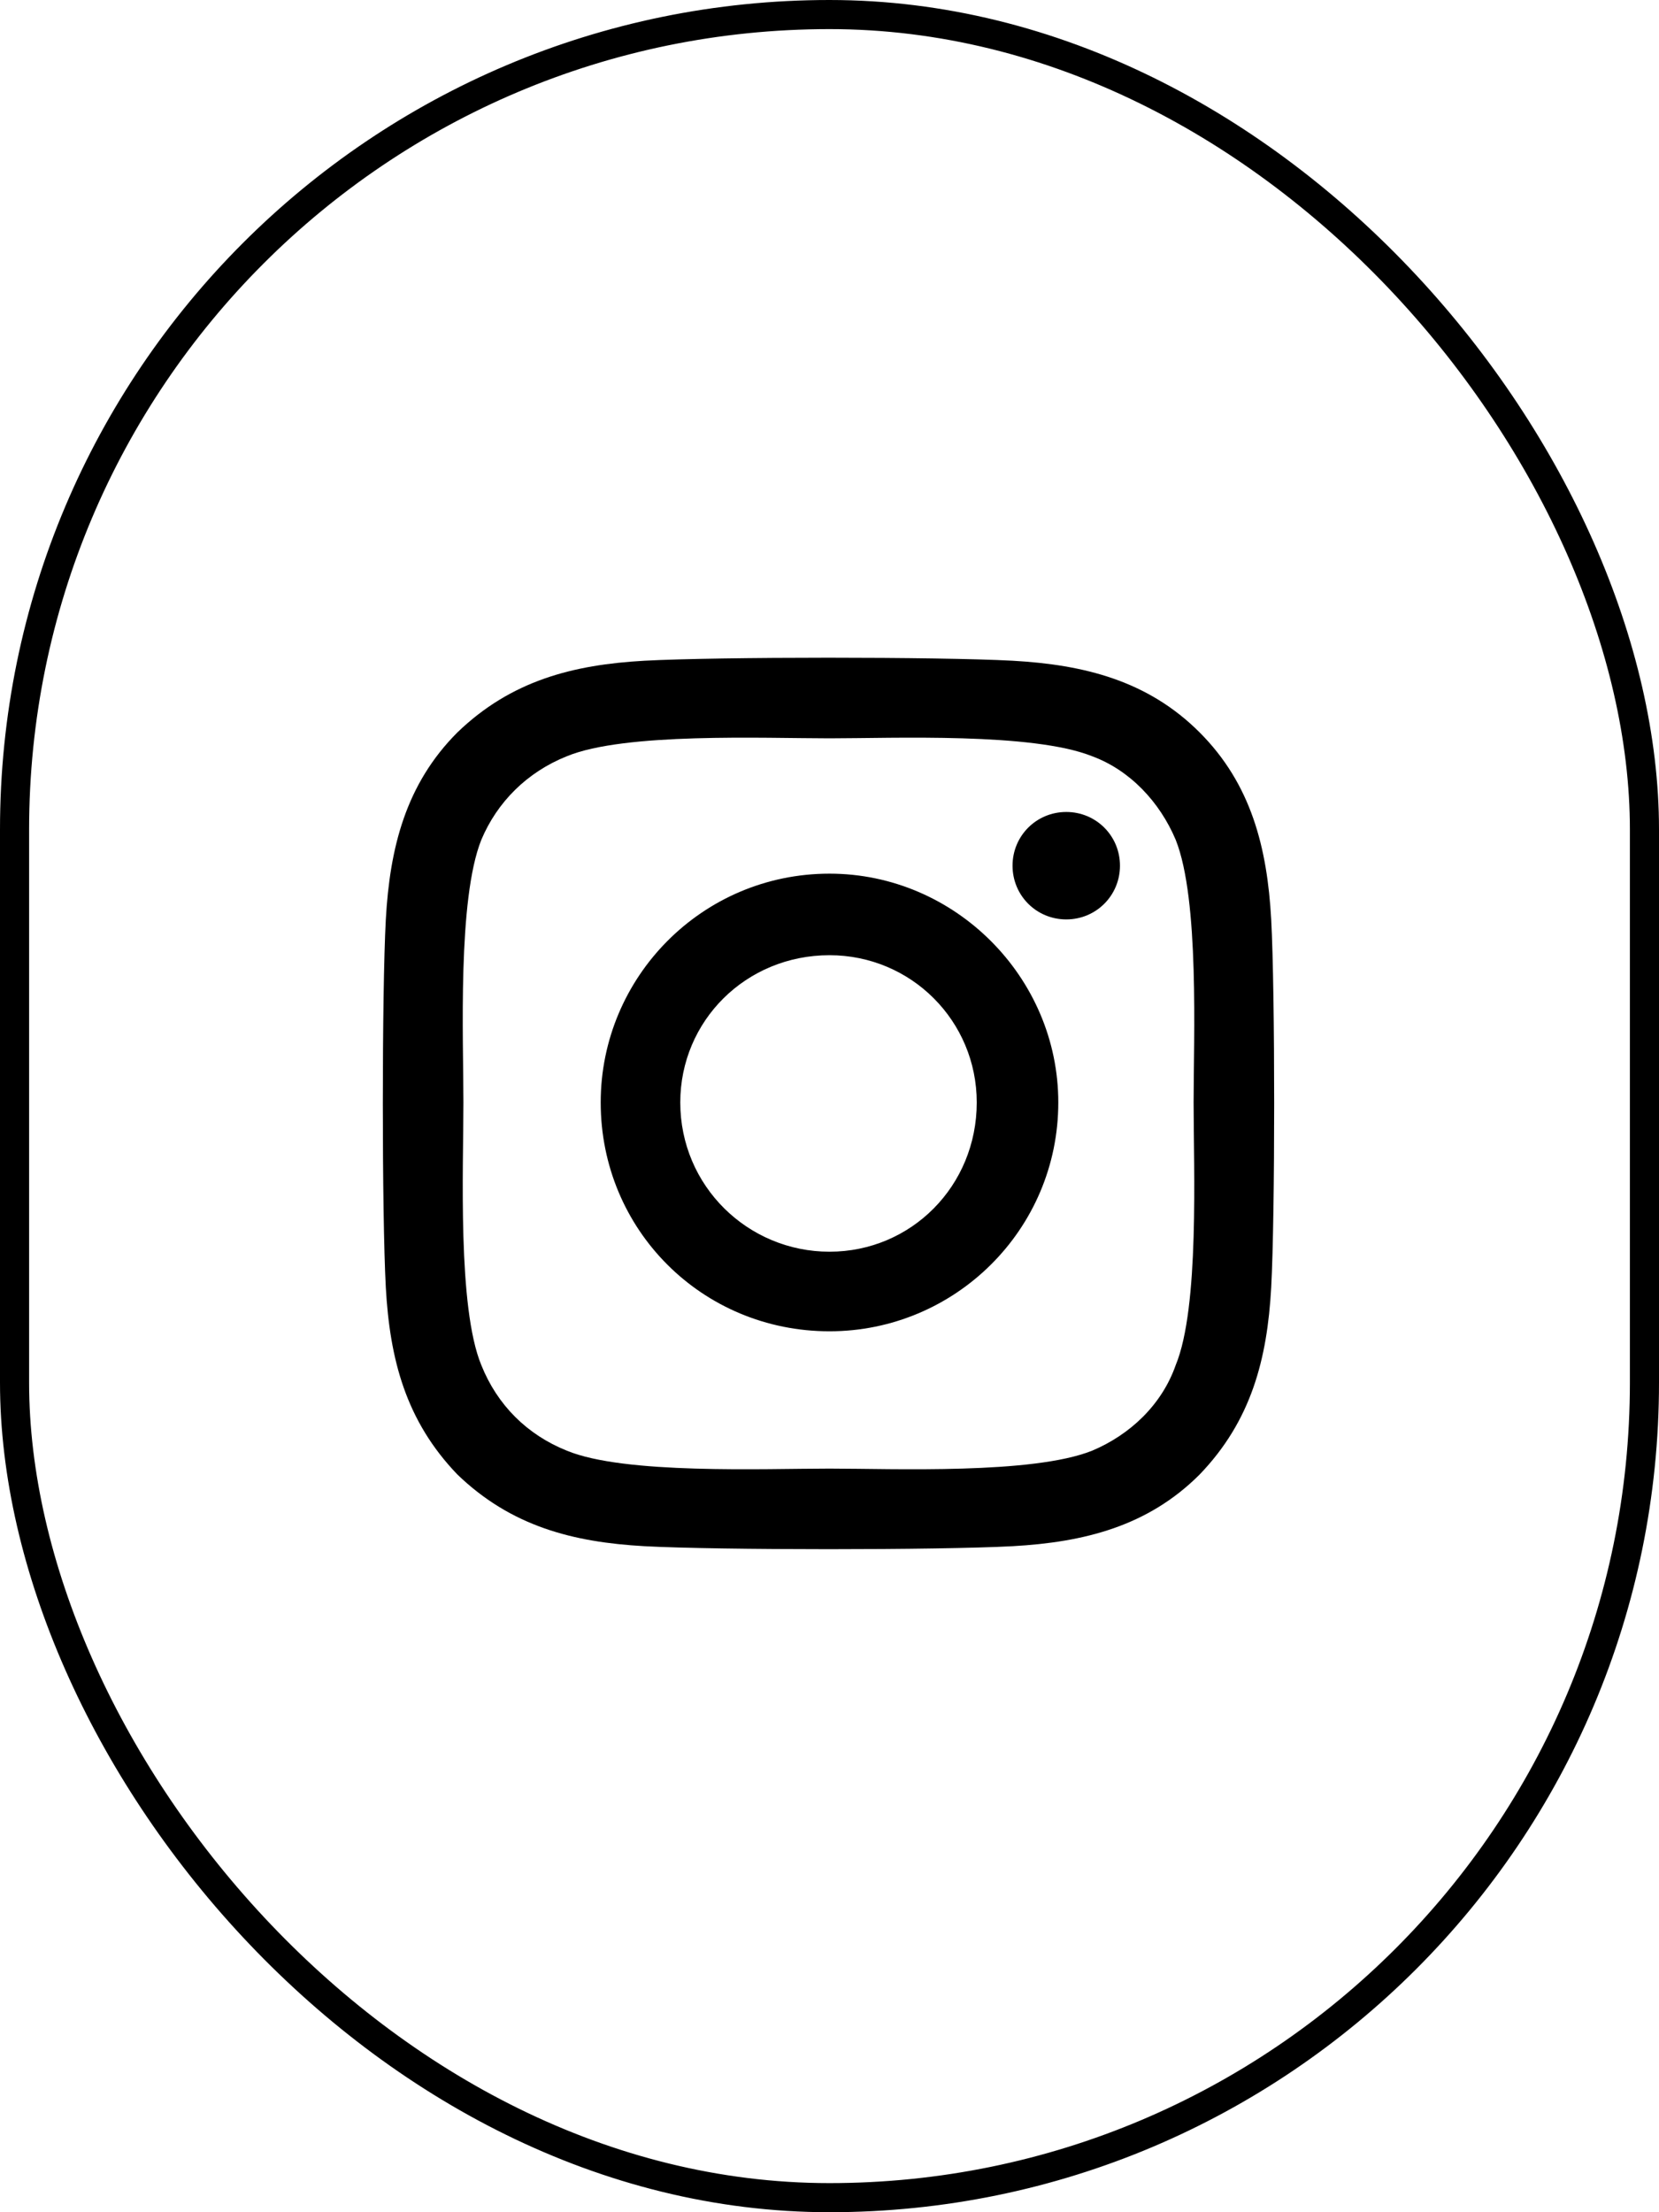
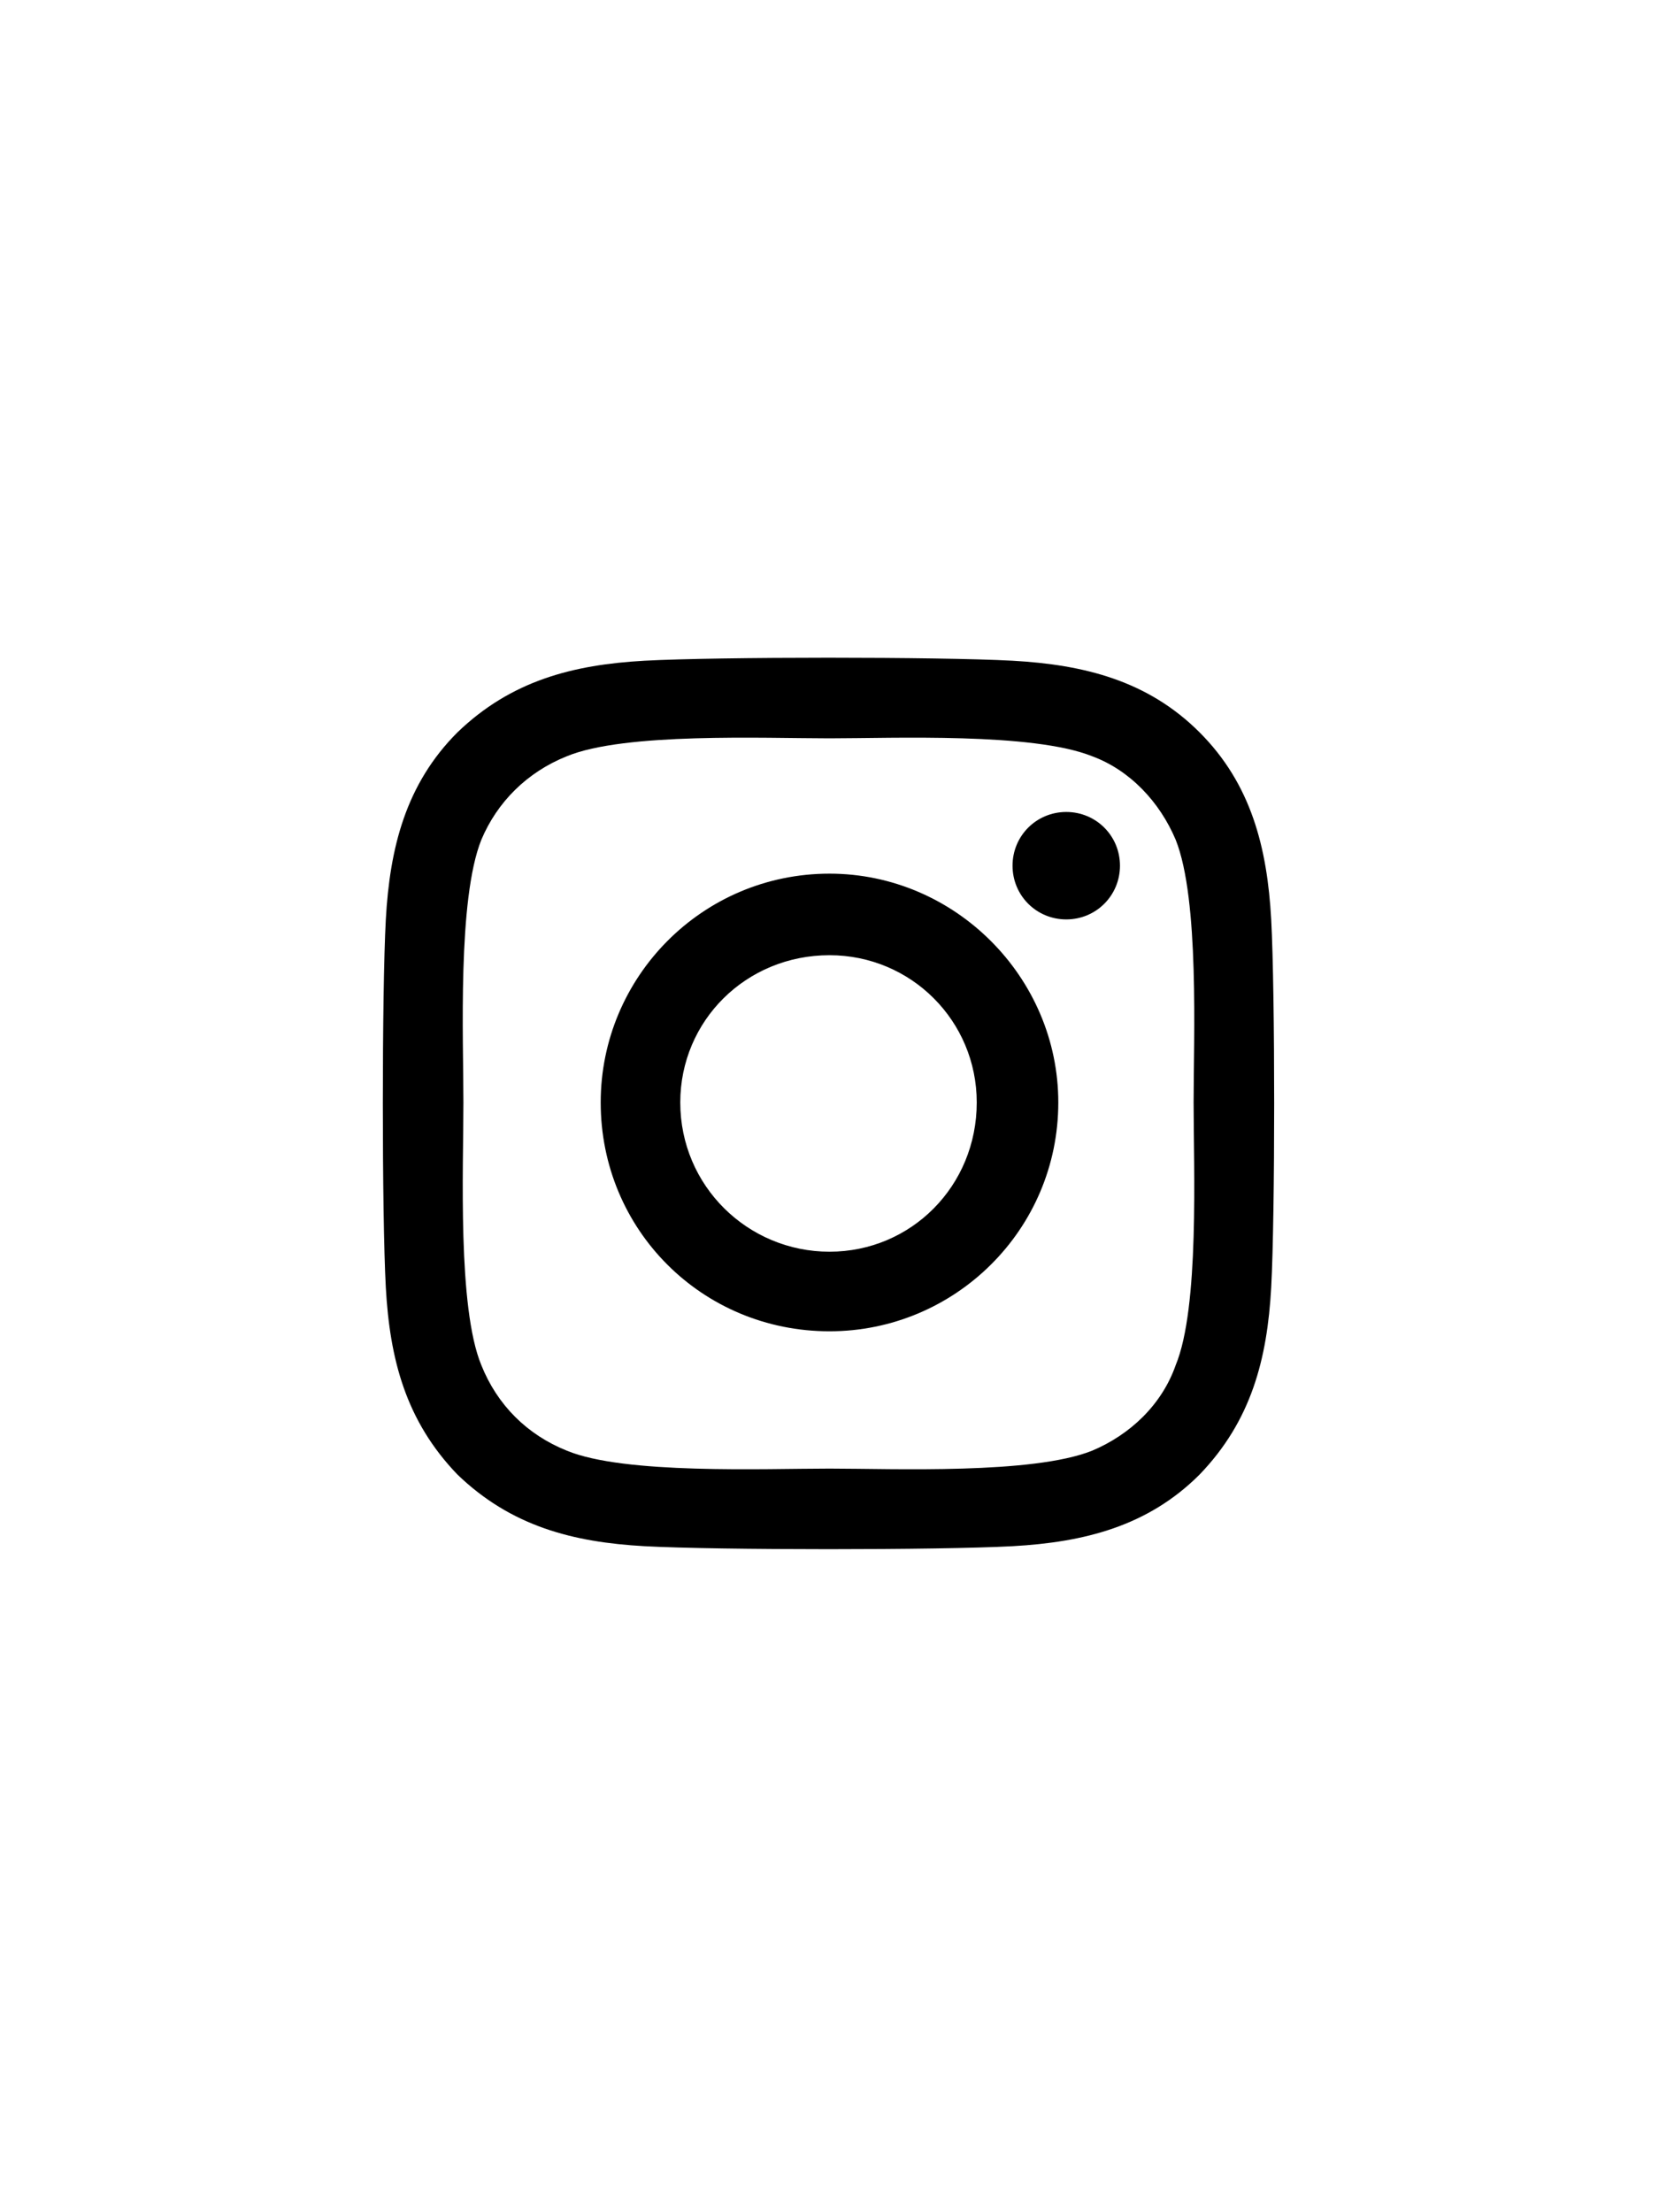
<svg xmlns="http://www.w3.org/2000/svg" width="57" height="76" viewBox="0 0 57 76" fill="none">
-   <rect x="0.5" y="0.5" width="56" height="75" rx="28" stroke="black" />
  <path d="M28.5 30.014C32.807 30.014 36.361 33.568 36.361 37.875C36.361 42.25 32.807 45.736 28.5 45.736C24.125 45.736 20.639 42.25 20.639 37.875C20.639 33.568 24.125 30.014 28.5 30.014ZM28.5 43.002C31.303 43.002 33.559 40.746 33.559 37.875C33.559 35.072 31.303 32.816 28.5 32.816C25.629 32.816 23.373 35.072 23.373 37.875C23.373 40.746 25.697 43.002 28.5 43.002ZM38.48 29.74C38.48 28.715 37.66 27.895 36.635 27.895C35.609 27.895 34.789 28.715 34.789 29.74C34.789 30.766 35.609 31.586 36.635 31.586C37.66 31.586 38.48 30.766 38.48 29.74ZM43.676 31.586C43.812 34.115 43.812 41.703 43.676 44.232C43.539 46.693 42.992 48.812 41.215 50.658C39.438 52.435 37.25 52.982 34.789 53.119C32.26 53.256 24.672 53.256 22.143 53.119C19.682 52.982 17.562 52.435 15.717 50.658C13.94 48.812 13.393 46.693 13.256 44.232C13.119 41.703 13.119 34.115 13.256 31.586C13.393 29.125 13.94 26.938 15.717 25.16C17.562 23.383 19.682 22.836 22.143 22.699C24.672 22.562 32.26 22.562 34.789 22.699C37.25 22.836 39.438 23.383 41.215 25.16C42.992 26.938 43.539 29.125 43.676 31.586ZM40.395 46.898C41.215 44.916 41.01 40.131 41.01 37.875C41.01 35.688 41.215 30.902 40.395 28.852C39.848 27.553 38.822 26.459 37.523 25.98C35.473 25.16 30.688 25.365 28.5 25.365C26.244 25.365 21.459 25.16 19.477 25.98C18.109 26.527 17.084 27.553 16.537 28.852C15.717 30.902 15.922 35.688 15.922 37.875C15.922 40.131 15.717 44.916 16.537 46.898C17.084 48.266 18.109 49.291 19.477 49.838C21.459 50.658 26.244 50.453 28.5 50.453C30.688 50.453 35.473 50.658 37.523 49.838C38.822 49.291 39.916 48.266 40.395 46.898Z" fill="black" />
</svg>